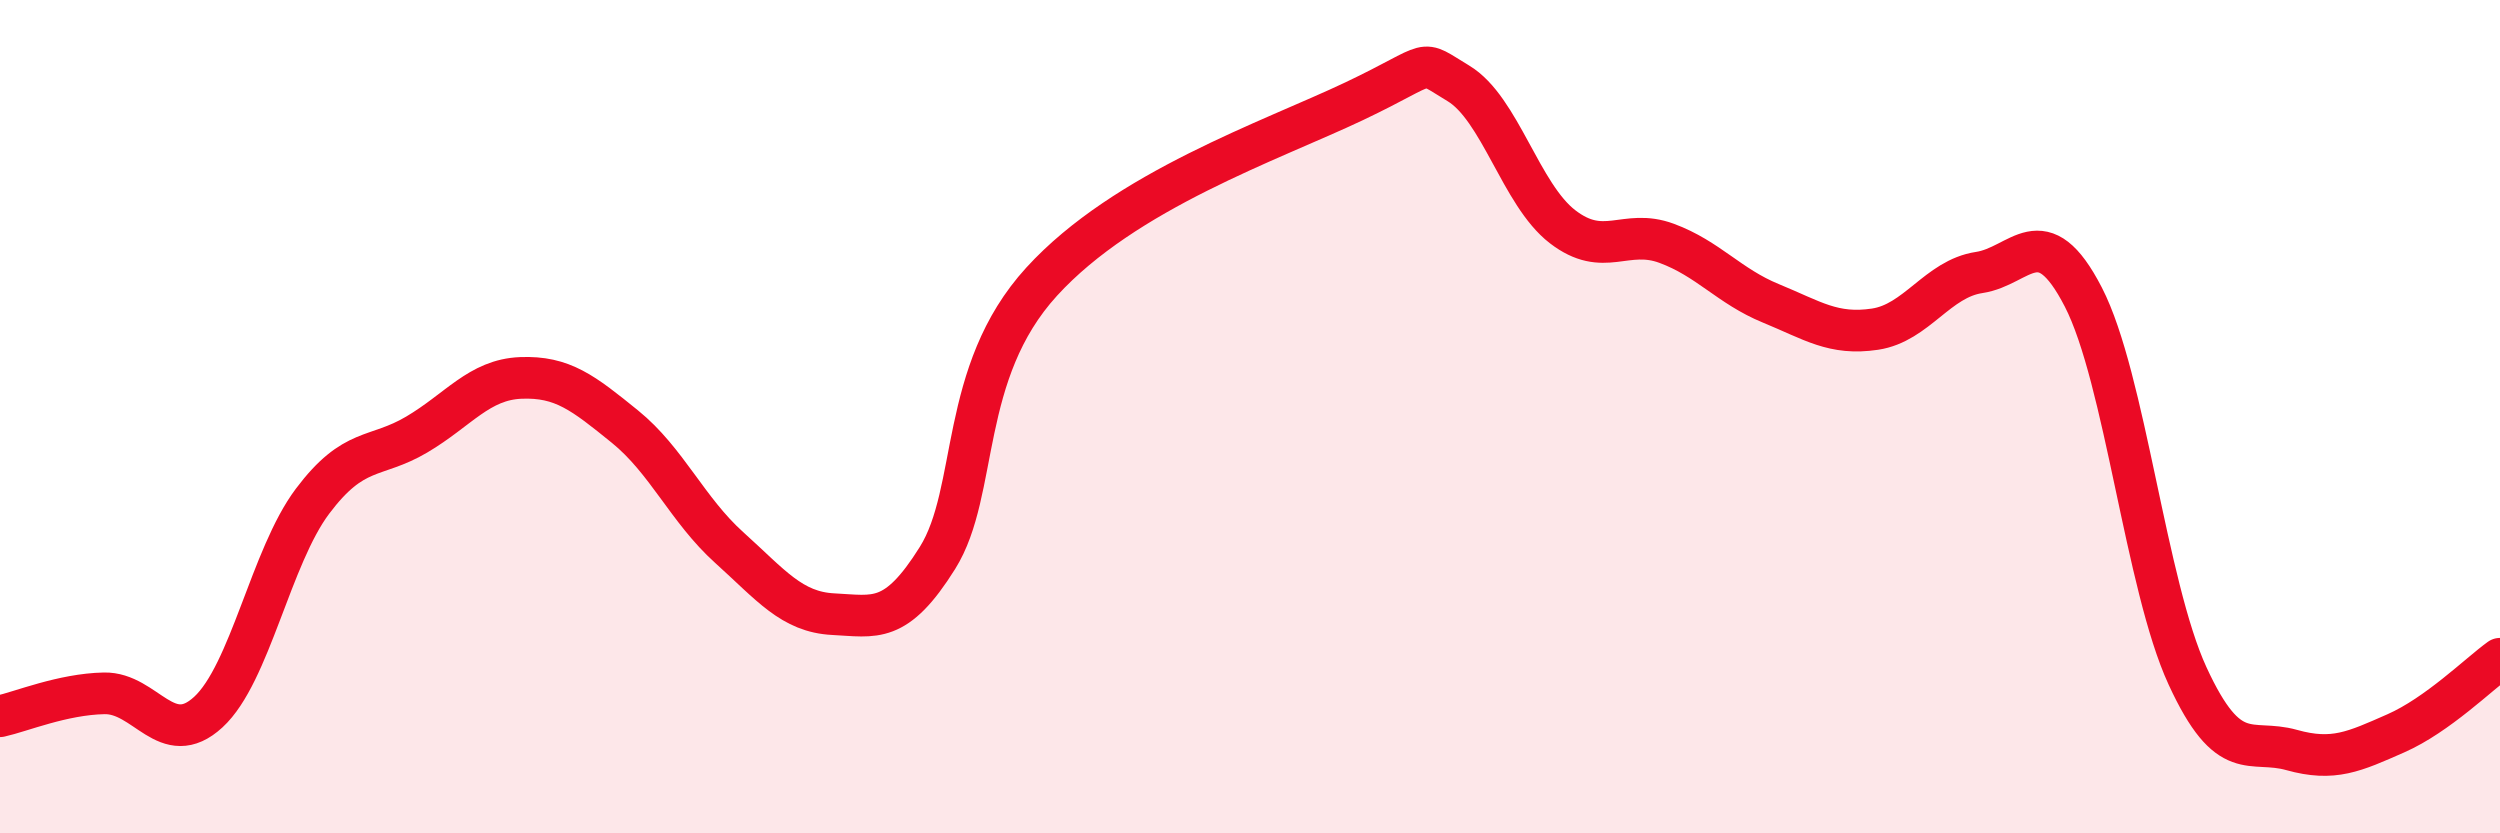
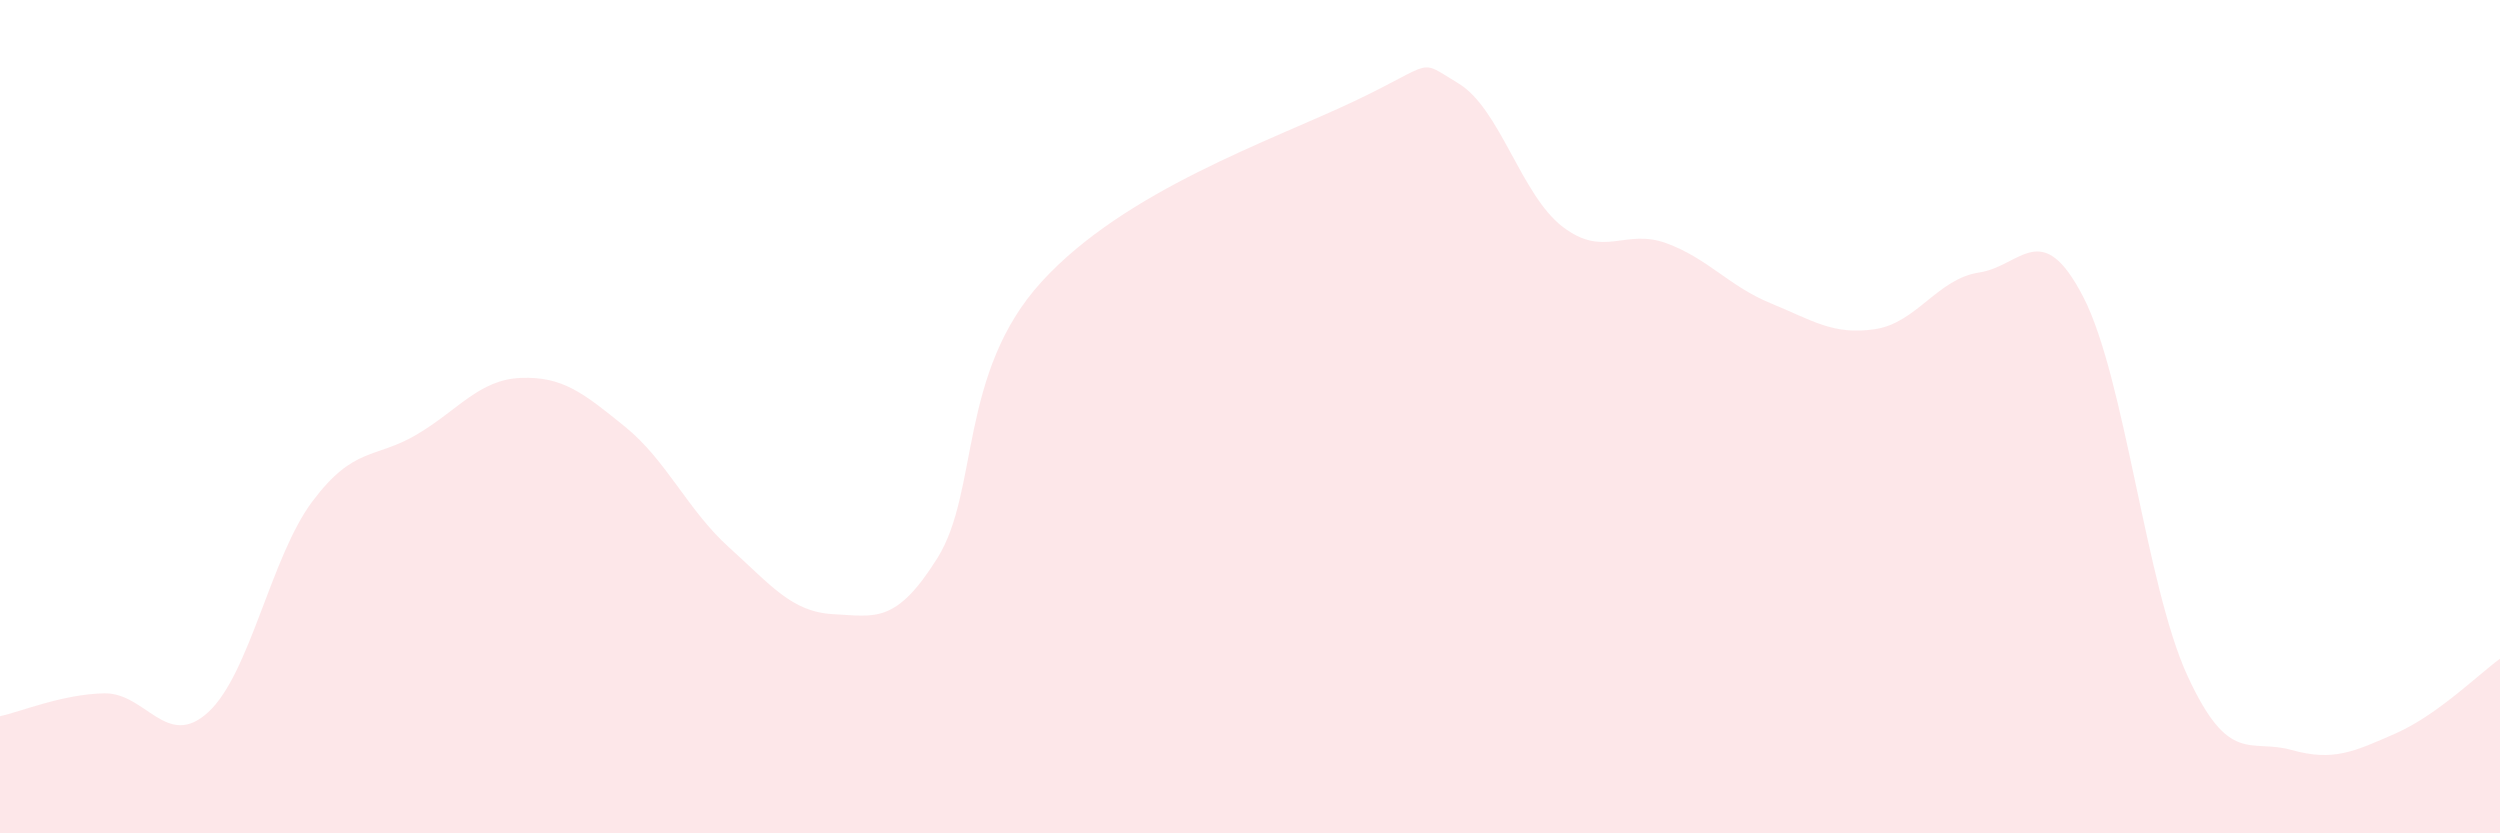
<svg xmlns="http://www.w3.org/2000/svg" width="60" height="20" viewBox="0 0 60 20">
  <path d="M 0,17.19 C 0.5,17.08 1.5,16.66 2.5,16.64 C 3.5,16.62 4,18.01 5,17.09 C 6,16.17 6.5,13.36 7.5,12.03 C 8.5,10.7 9,11.02 10,10.43 C 11,9.84 11.5,9.11 12.5,9.07 C 13.5,9.03 14,9.43 15,10.24 C 16,11.05 16.5,12.24 17.5,13.14 C 18.5,14.04 19,14.69 20,14.74 C 21,14.79 21.5,14.99 22.5,13.39 C 23.5,11.79 23,8.95 25,6.76 C 27,4.57 30.5,3.38 32.5,2.43 C 34.5,1.48 34,1.4 35,2 C 36,2.6 36.5,4.67 37.5,5.44 C 38.5,6.21 39,5.47 40,5.84 C 41,6.21 41.5,6.87 42.5,7.28 C 43.5,7.69 44,8.05 45,7.9 C 46,7.75 46.5,6.69 47.5,6.54 C 48.5,6.39 49,5.19 50,7.13 C 51,9.07 51.5,14.05 52.5,16.22 C 53.5,18.39 54,17.72 55,18 C 56,18.28 56.5,18.04 57.5,17.6 C 58.5,17.16 59.5,16.17 60,15.81L60 20L0 20Z" fill="#EB0A25" opacity="0.1" stroke-linecap="round" stroke-linejoin="round" />
-   <path d="M 0,17.19 C 0.5,17.08 1.5,16.66 2.5,16.64 C 3.5,16.62 4,18.01 5,17.09 C 6,16.17 6.5,13.36 7.5,12.03 C 8.5,10.7 9,11.02 10,10.43 C 11,9.84 11.5,9.11 12.5,9.07 C 13.5,9.03 14,9.43 15,10.24 C 16,11.05 16.5,12.24 17.5,13.14 C 18.5,14.04 19,14.69 20,14.74 C 21,14.79 21.5,14.99 22.5,13.39 C 23.5,11.79 23,8.95 25,6.76 C 27,4.57 30.5,3.38 32.5,2.43 C 34.5,1.48 34,1.4 35,2 C 36,2.6 36.5,4.67 37.5,5.44 C 38.5,6.21 39,5.47 40,5.84 C 41,6.21 41.5,6.87 42.5,7.28 C 43.5,7.69 44,8.05 45,7.9 C 46,7.75 46.5,6.69 47.5,6.54 C 48.5,6.39 49,5.19 50,7.13 C 51,9.07 51.5,14.05 52.5,16.22 C 53.5,18.39 54,17.72 55,18 C 56,18.28 56.5,18.04 57.5,17.6 C 58.5,17.16 59.5,16.17 60,15.81" stroke="#EB0A25" stroke-width="1" fill="none" stroke-linecap="round" stroke-linejoin="round" />
</svg>